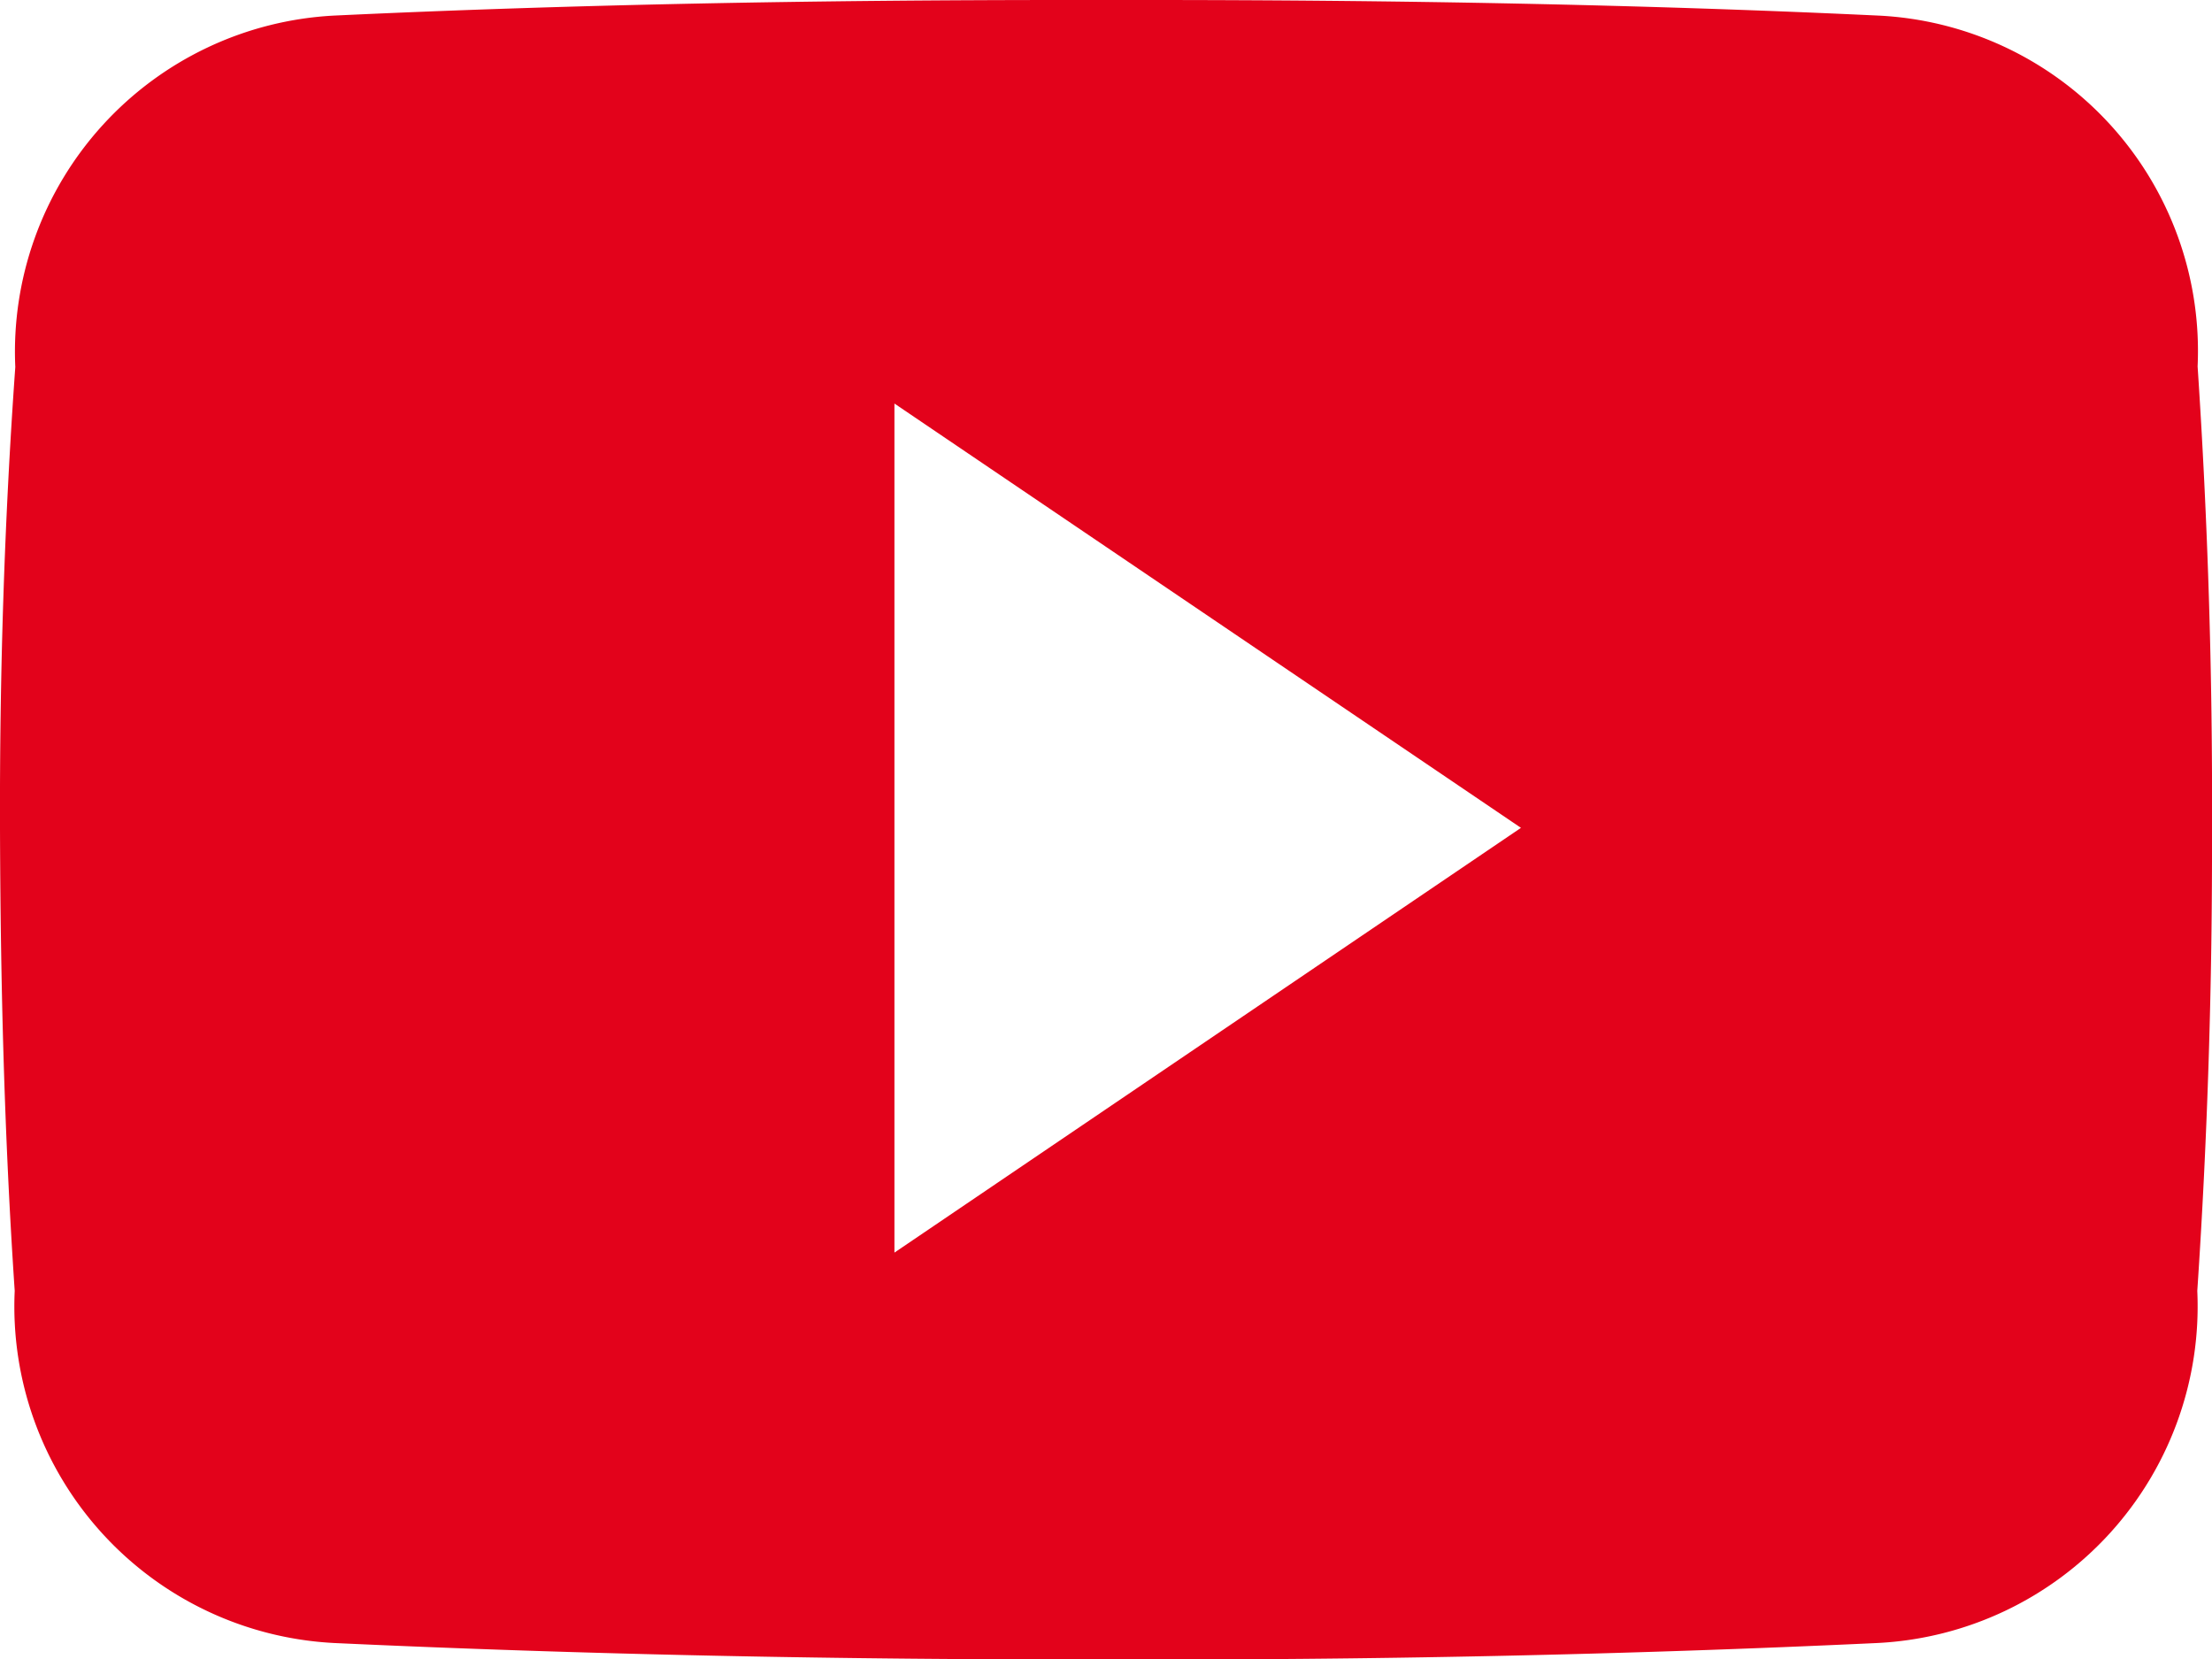
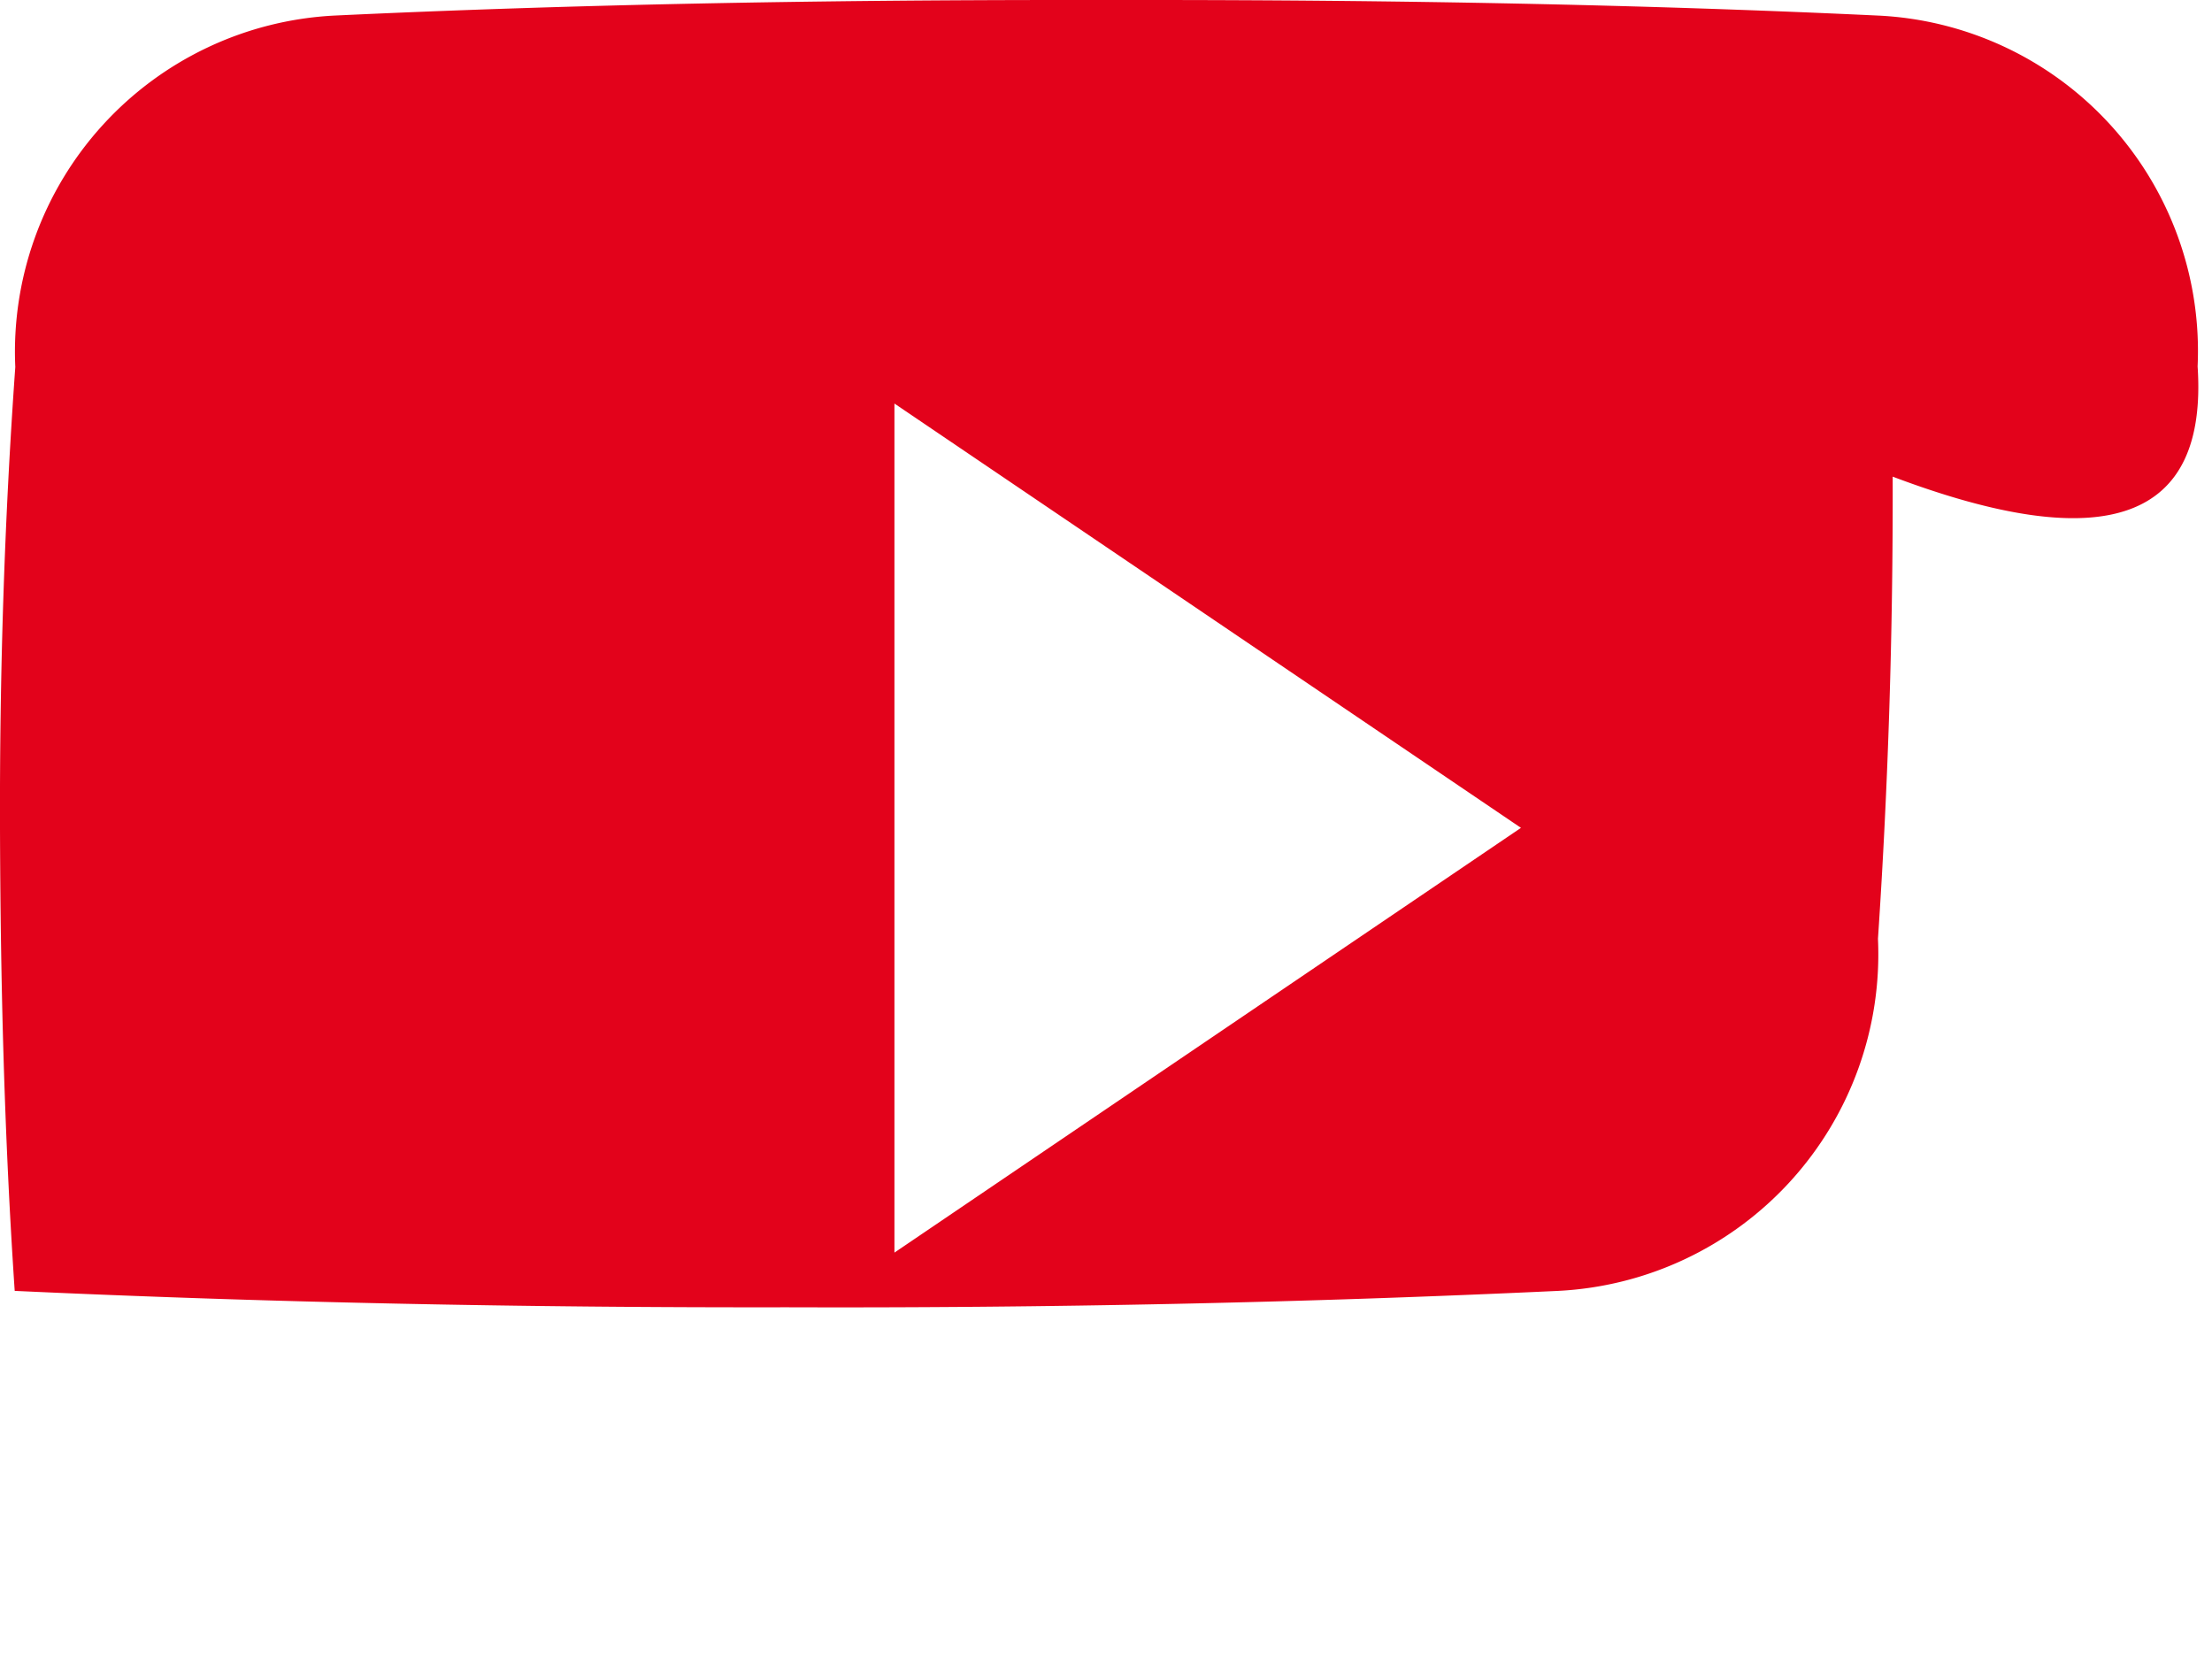
<svg xmlns="http://www.w3.org/2000/svg" width="33.985" height="25.494" viewBox="0 0 33.985 25.494">
-   <path id="youtube" d="M33.764,10.13a5.16,5.16,0,0,0-4.913-5.391C25.174,4.566,21.423,4.5,17.592,4.5H16.4c-3.824,0-7.581.066-11.259.239a5.172,5.172,0,0,0-4.906,5.4C.066,12.506-.007,14.87,0,17.233s.066,4.727.226,7.1a5.178,5.178,0,0,0,4.906,5.41c3.864.179,7.827.259,11.857.252q6.054.02,11.857-.252a5.179,5.179,0,0,0,4.913-5.41c.159-2.37.232-4.733.226-7.1Q34,13.681,33.764,10.13ZM13.742,23.745V10.7l9.626,6.519Z" transform="translate(0 -4.5)" fill="#e3021b" />
+   <path id="youtube" d="M33.764,10.13a5.16,5.16,0,0,0-4.913-5.391C25.174,4.566,21.423,4.5,17.592,4.5H16.4c-3.824,0-7.581.066-11.259.239a5.172,5.172,0,0,0-4.906,5.4C.066,12.506-.007,14.87,0,17.233s.066,4.727.226,7.1c3.864.179,7.827.259,11.857.252q6.054.02,11.857-.252a5.179,5.179,0,0,0,4.913-5.41c.159-2.37.232-4.733.226-7.1Q34,13.681,33.764,10.13ZM13.742,23.745V10.7l9.626,6.519Z" transform="translate(0 -4.5)" fill="#e3021b" />
</svg>